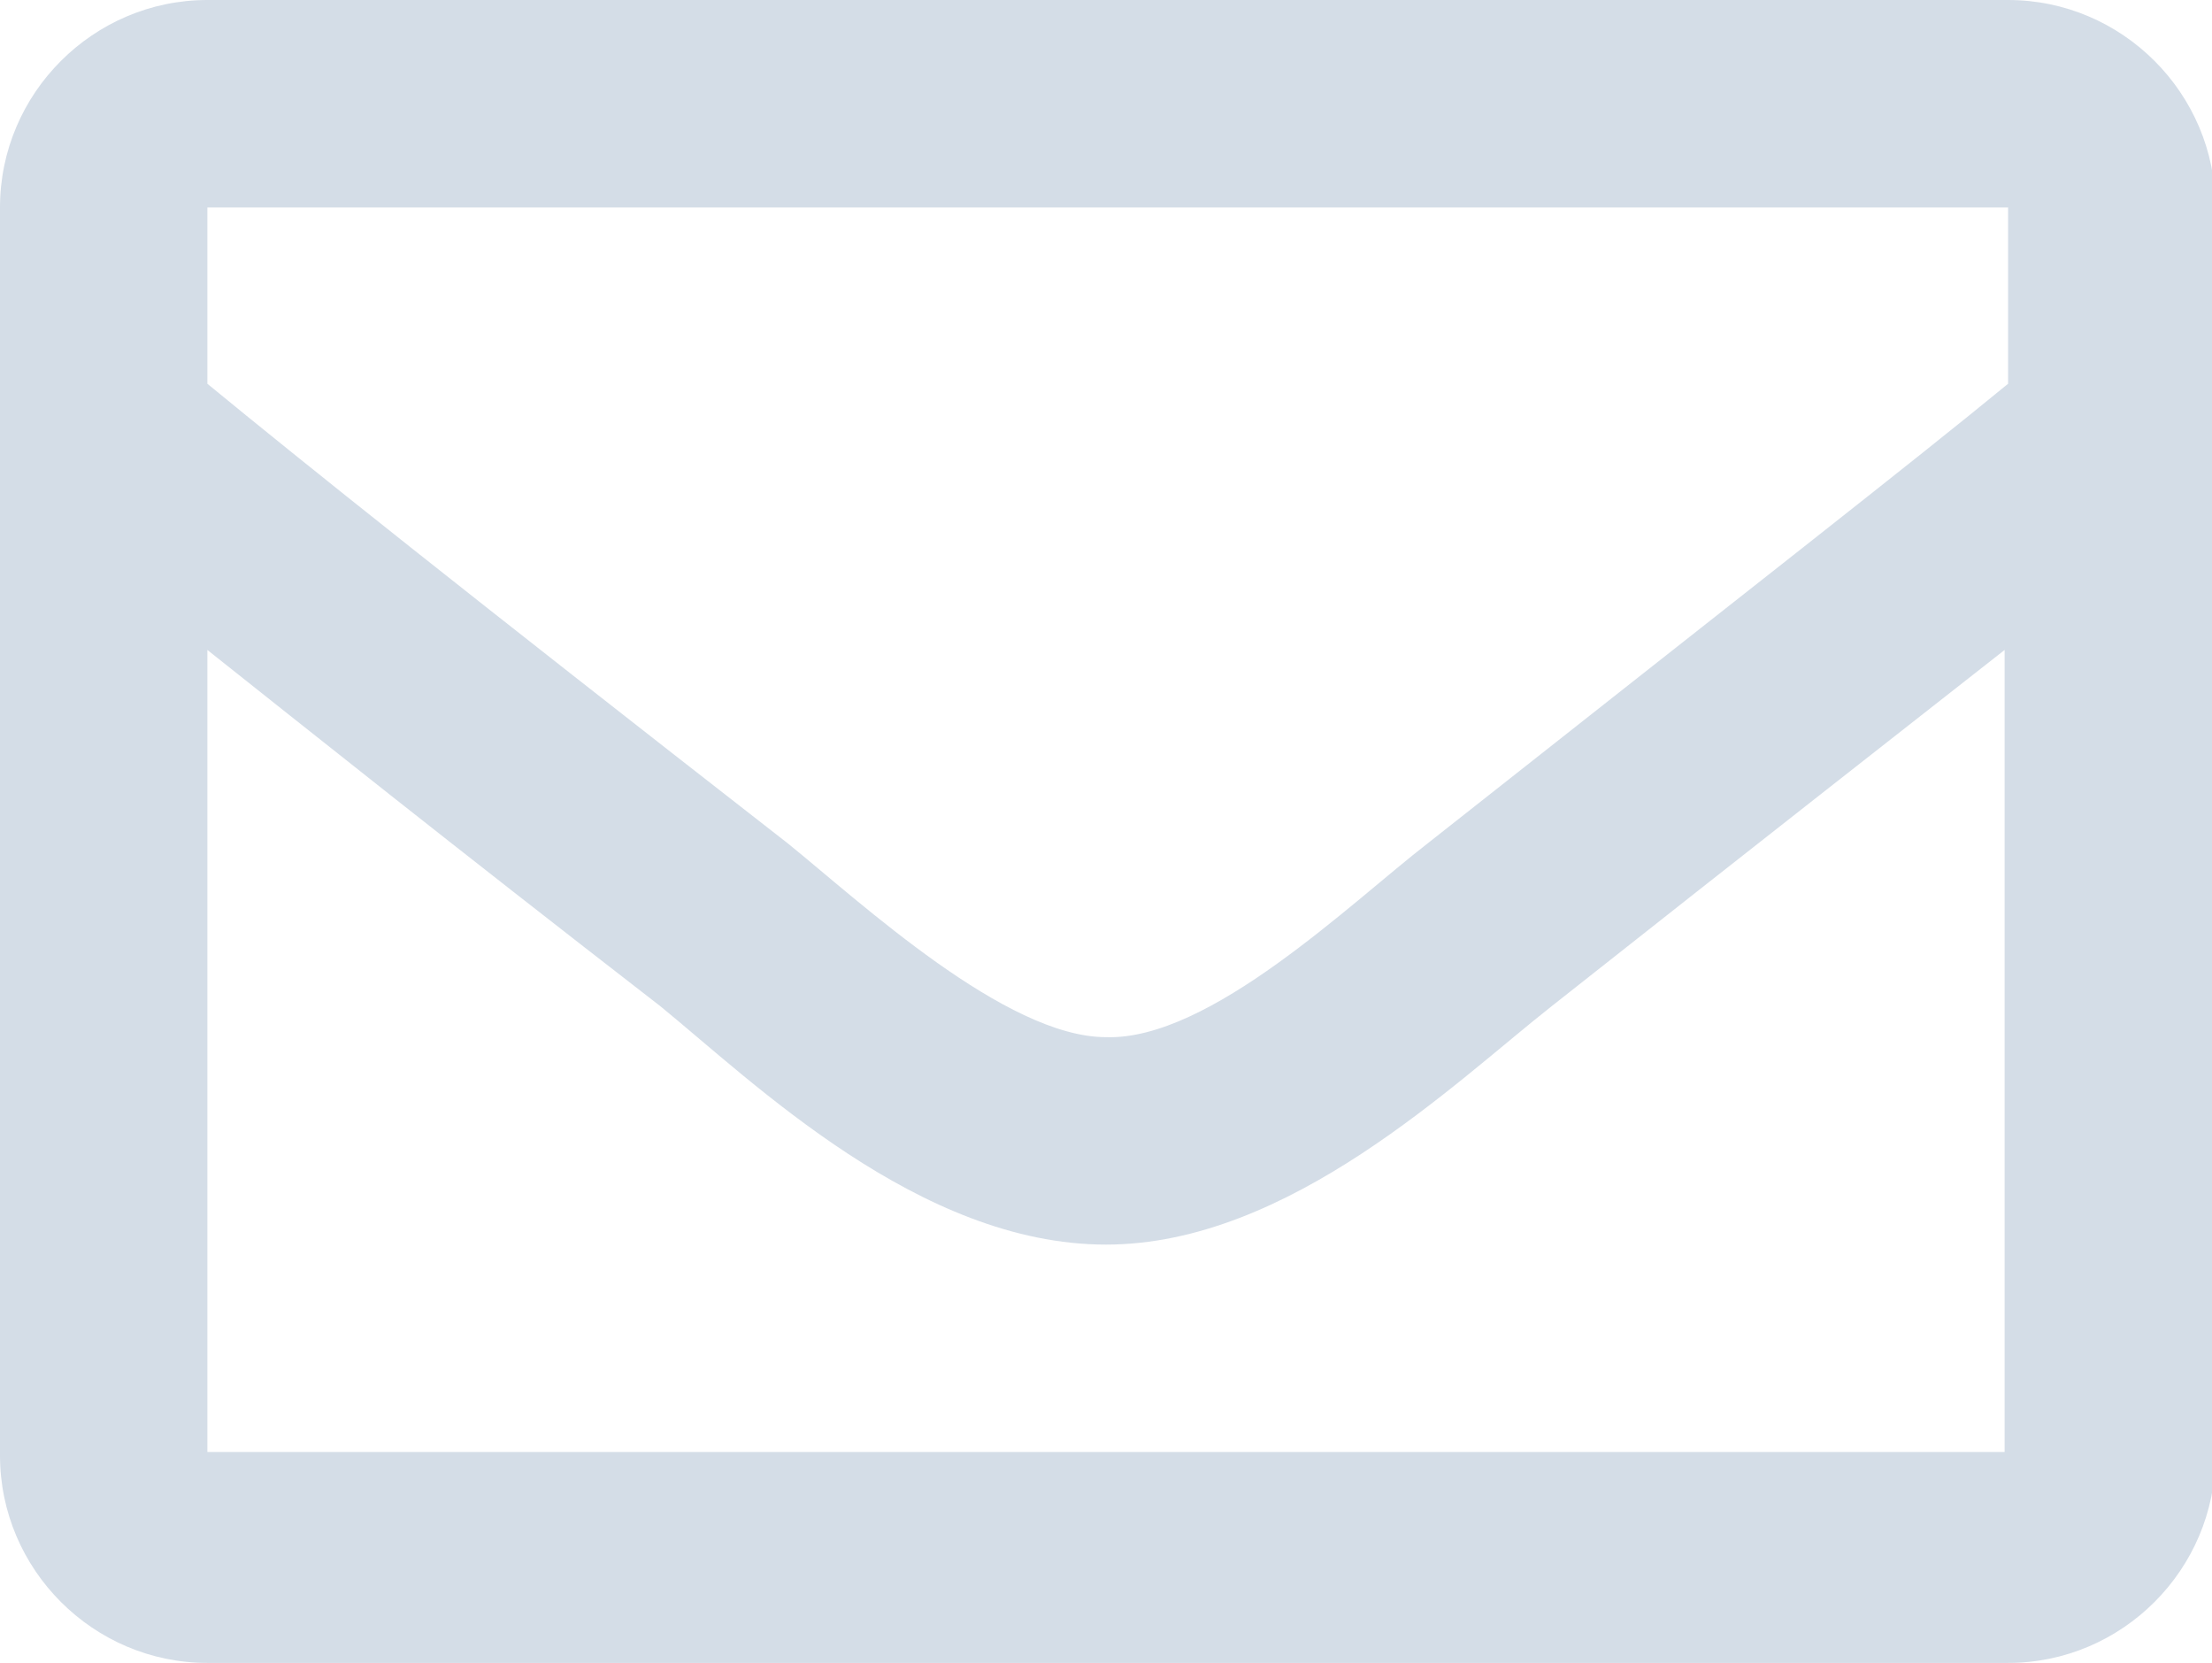
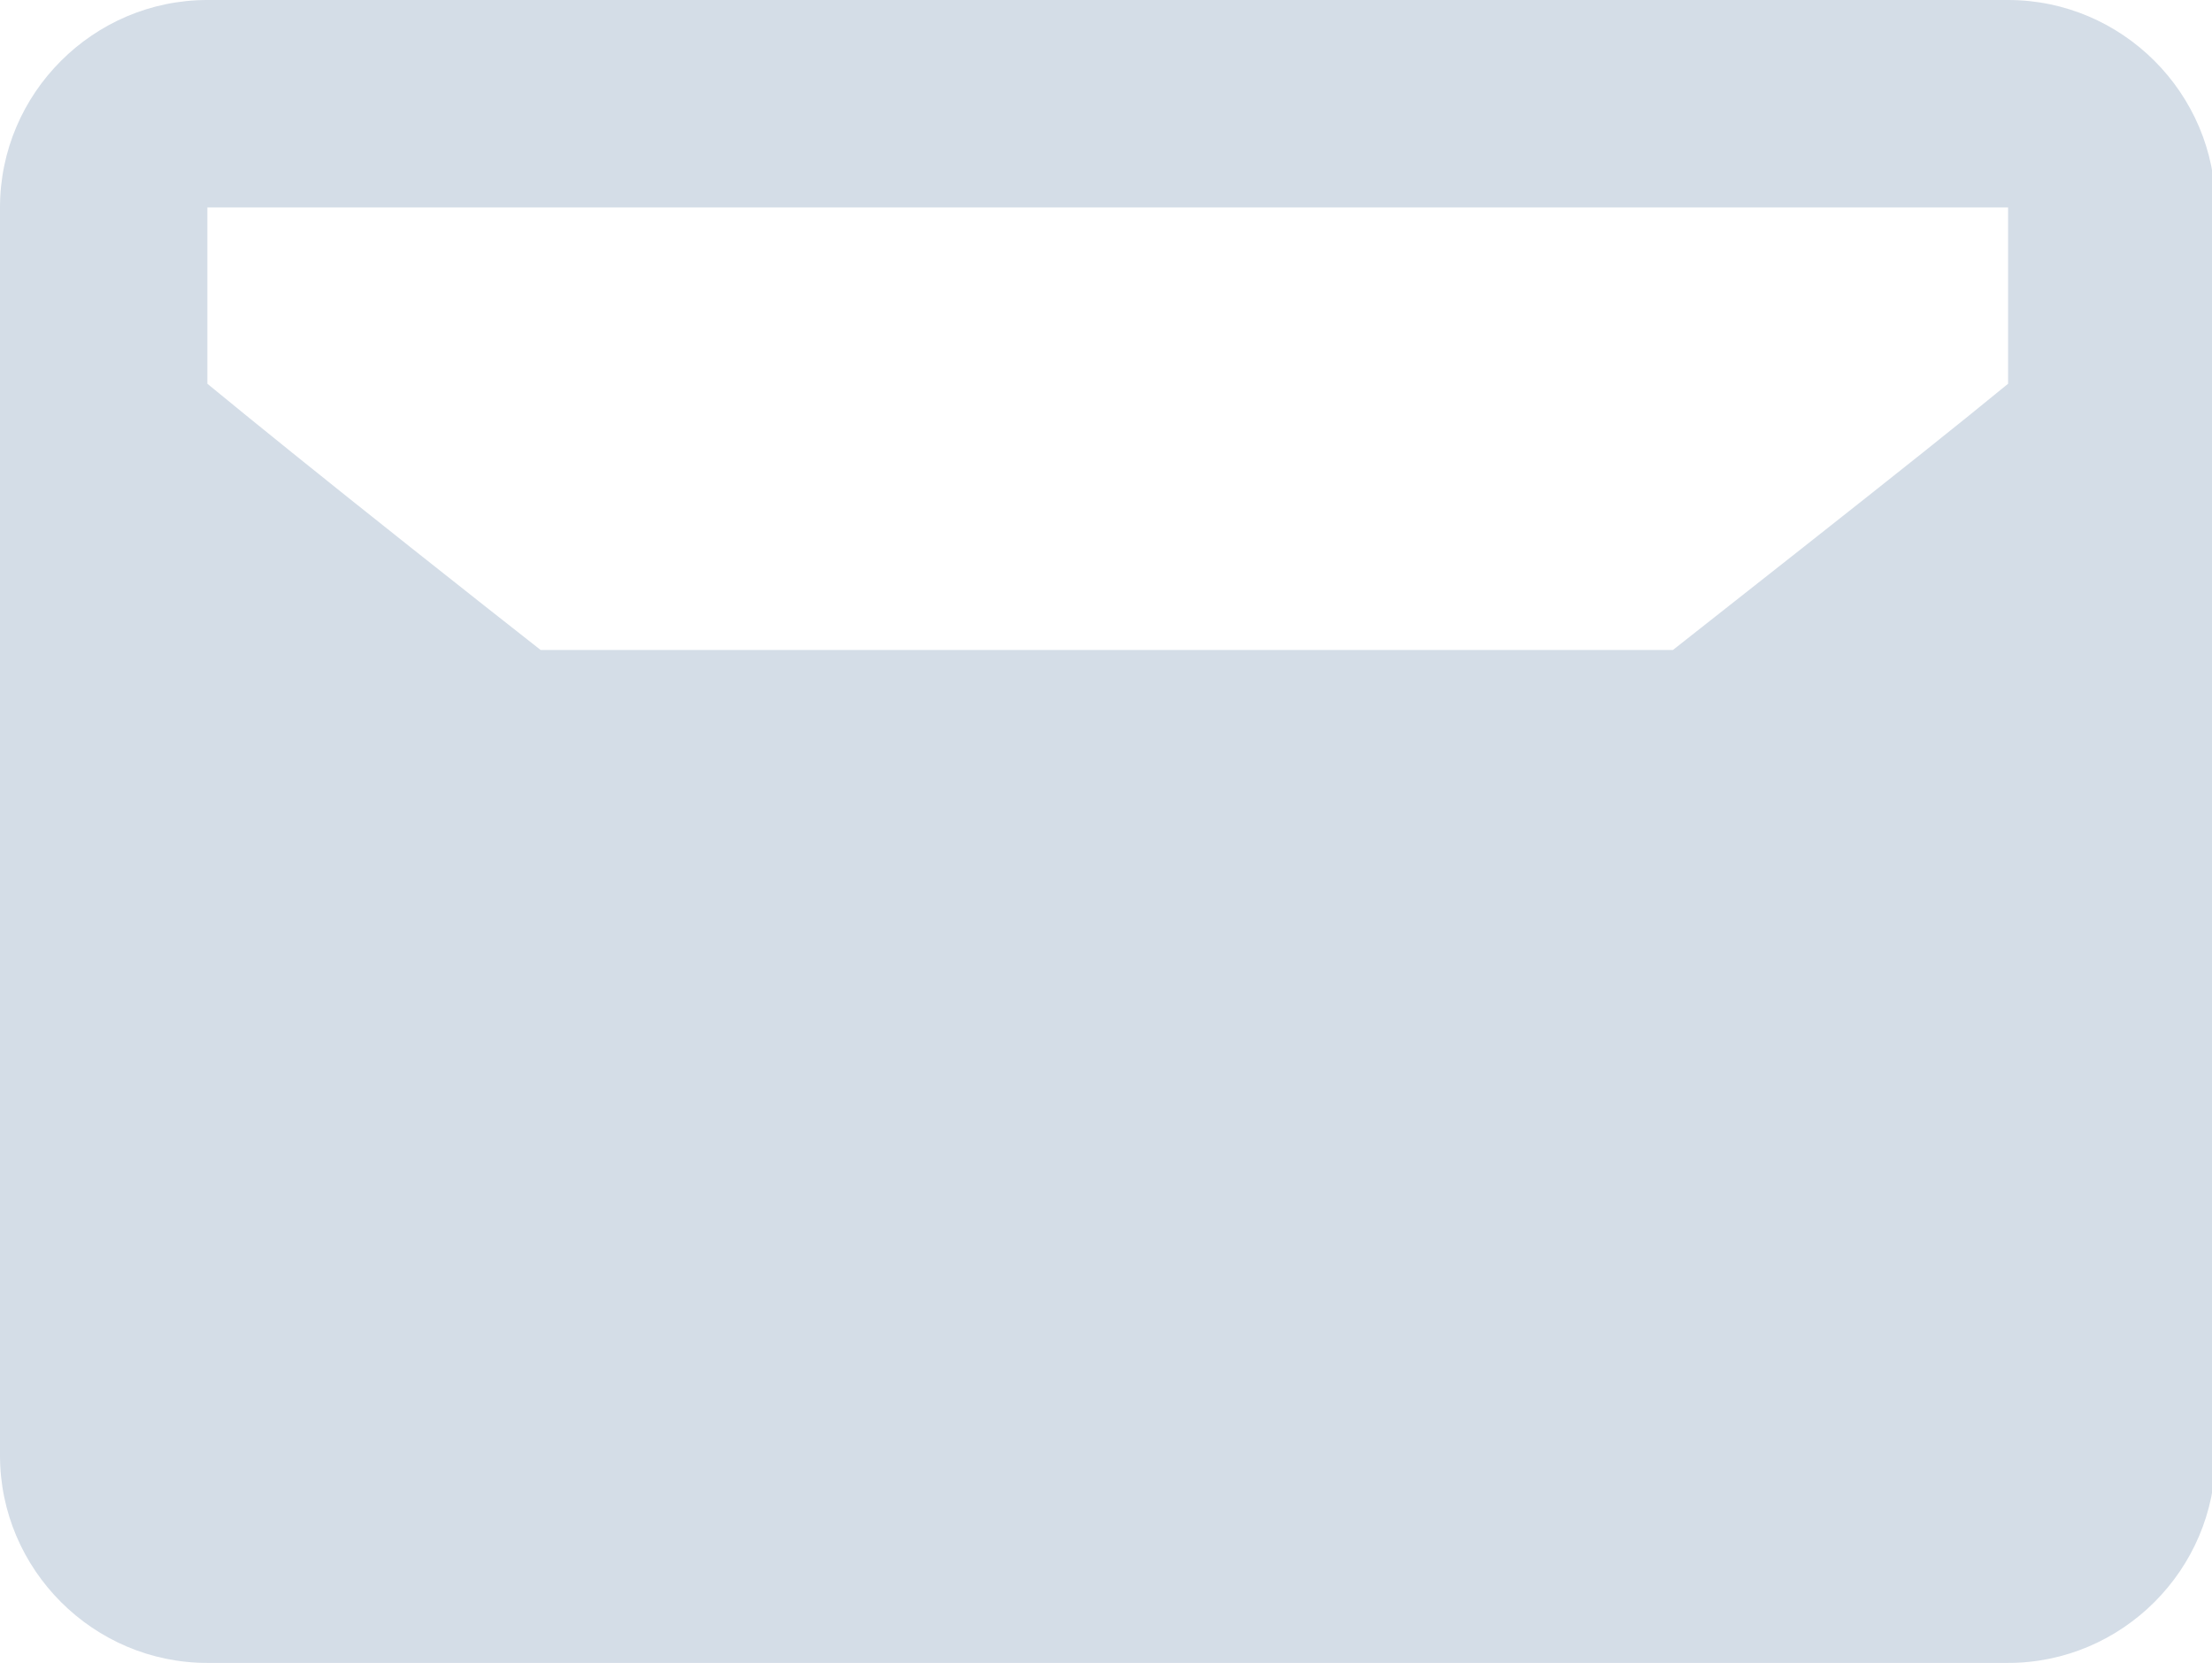
<svg xmlns="http://www.w3.org/2000/svg" version="1.1" id="Capa_1" focusable="false" x="0px" y="0px" viewBox="0 0 64 48.1" style="enable-background:new 0 0 64 48.1;" xml:space="preserve">
  <style type="text/css">
	.st0{fill:#D4DDE7;}
</style>
-   <path class="st0" d="M58.1,0H6C2.7,0,0,2.7,0,6v36.1c0,3.3,2.7,6,6,6h52.1c3.3,0,6-2.7,6-6V6C64.1,2.7,61.4,0,58.1,0z M58.1,6v5.1  c-2.8,2.3-7.3,5.8-16.8,13.3C39.1,26.1,35,30.1,32,30c-2.9,0-7.1-3.9-9.2-5.6C13.3,17,8.8,13.4,6,11.1V6H58.1z M6,42.1V18.8  c2.9,2.3,6.9,5.5,13.1,10.3c2.7,2.2,7.5,6.9,12.9,6.9c5.3,0,10.1-4.7,12.9-6.9c6.2-4.9,10.3-8.1,13.1-10.3v23.2H6z" />
+   <path class="st0" d="M58.1,0H6C2.7,0,0,2.7,0,6v36.1c0,3.3,2.7,6,6,6h52.1c3.3,0,6-2.7,6-6V6C64.1,2.7,61.4,0,58.1,0z M58.1,6v5.1  c-2.8,2.3-7.3,5.8-16.8,13.3C39.1,26.1,35,30.1,32,30c-2.9,0-7.1-3.9-9.2-5.6C13.3,17,8.8,13.4,6,11.1V6H58.1z M6,42.1V18.8  c2.9,2.3,6.9,5.5,13.1,10.3c2.7,2.2,7.5,6.9,12.9,6.9c5.3,0,10.1-4.7,12.9-6.9c6.2-4.9,10.3-8.1,13.1-10.3H6z" />
</svg>